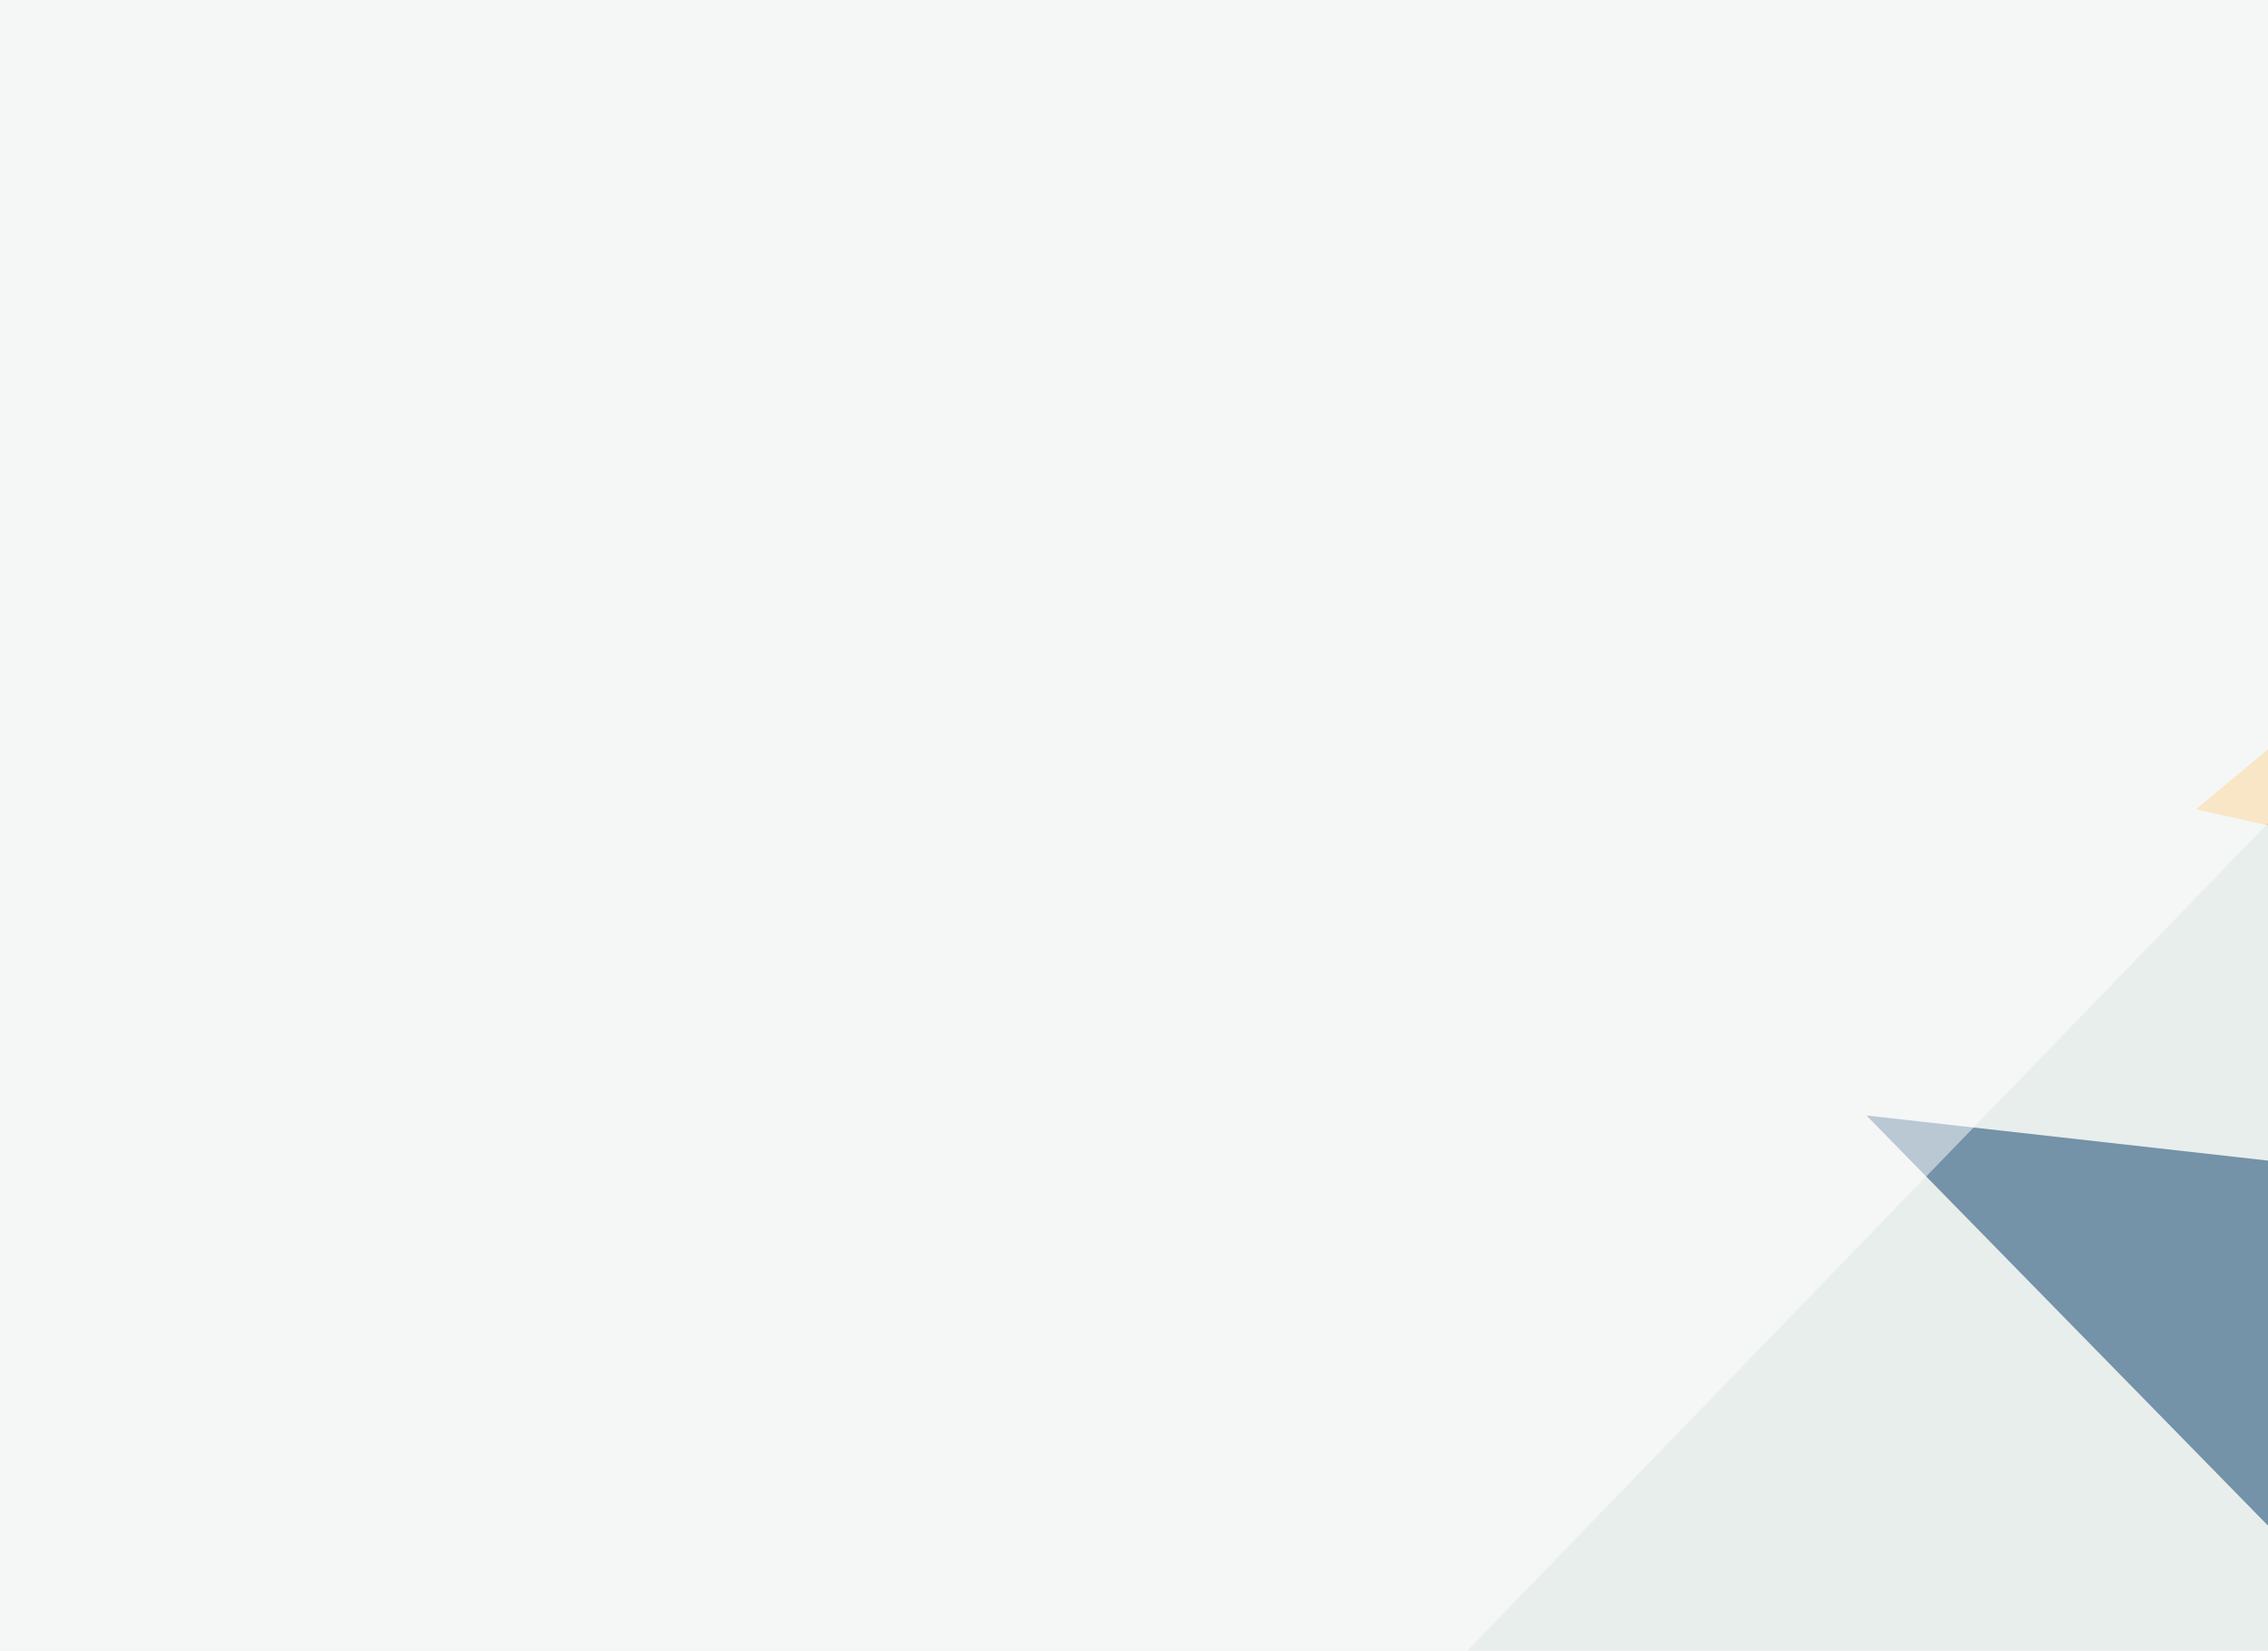
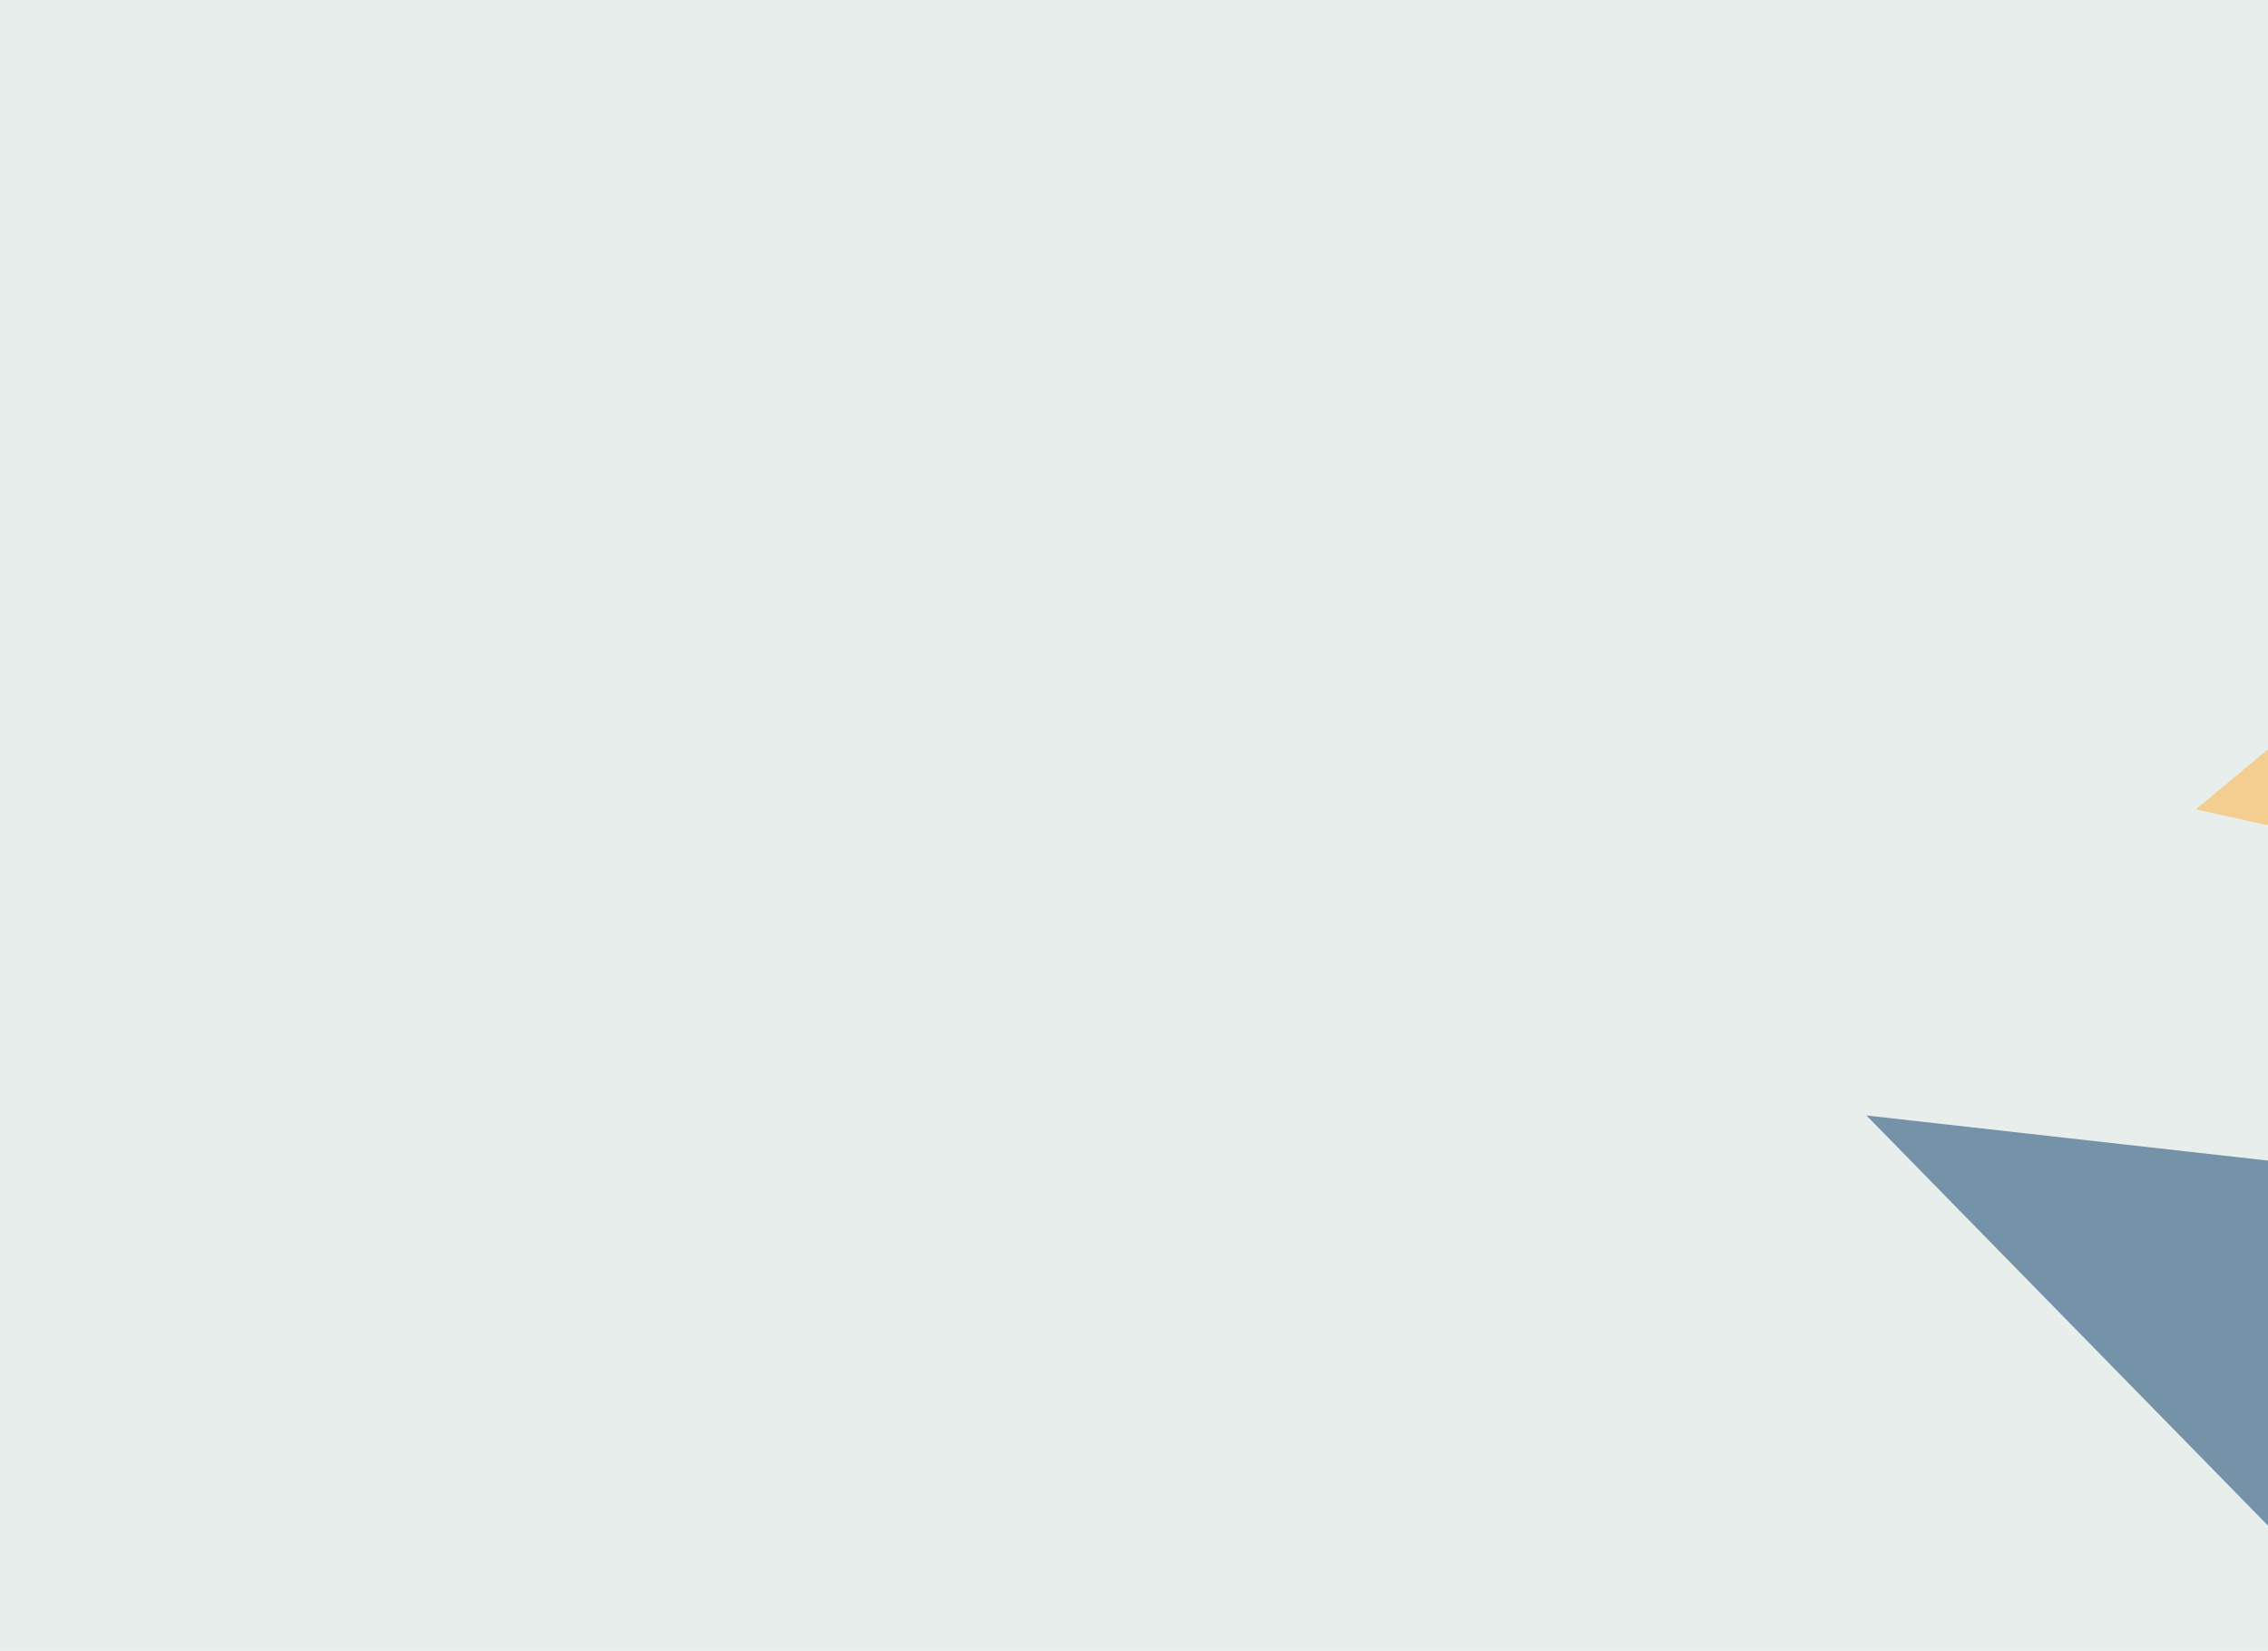
<svg xmlns="http://www.w3.org/2000/svg" width="283" height="206">
  <filter id="a">
    <feGaussianBlur stdDeviation="55" />
  </filter>
  <rect width="100%" height="100%" fill="#e8eeec" />
  <g filter="url(#a)">
    <g fill-opacity=".5">
      <path fill="#003764" d="M367.7 276.9L232.9 139.2l260.8 29.3z" />
      <path fill="#ffae37" d="M274 101l105.4-87.8 146.5 143.5z" />
      <path fill="#7cafbd" d="M710.4 332.5L344.2 438 1.5 329.6z" />
-       <path fill="#fff" d="M-45.4-45.4h471.7L-7.3 402.8z" />
    </g>
  </g>
</svg>